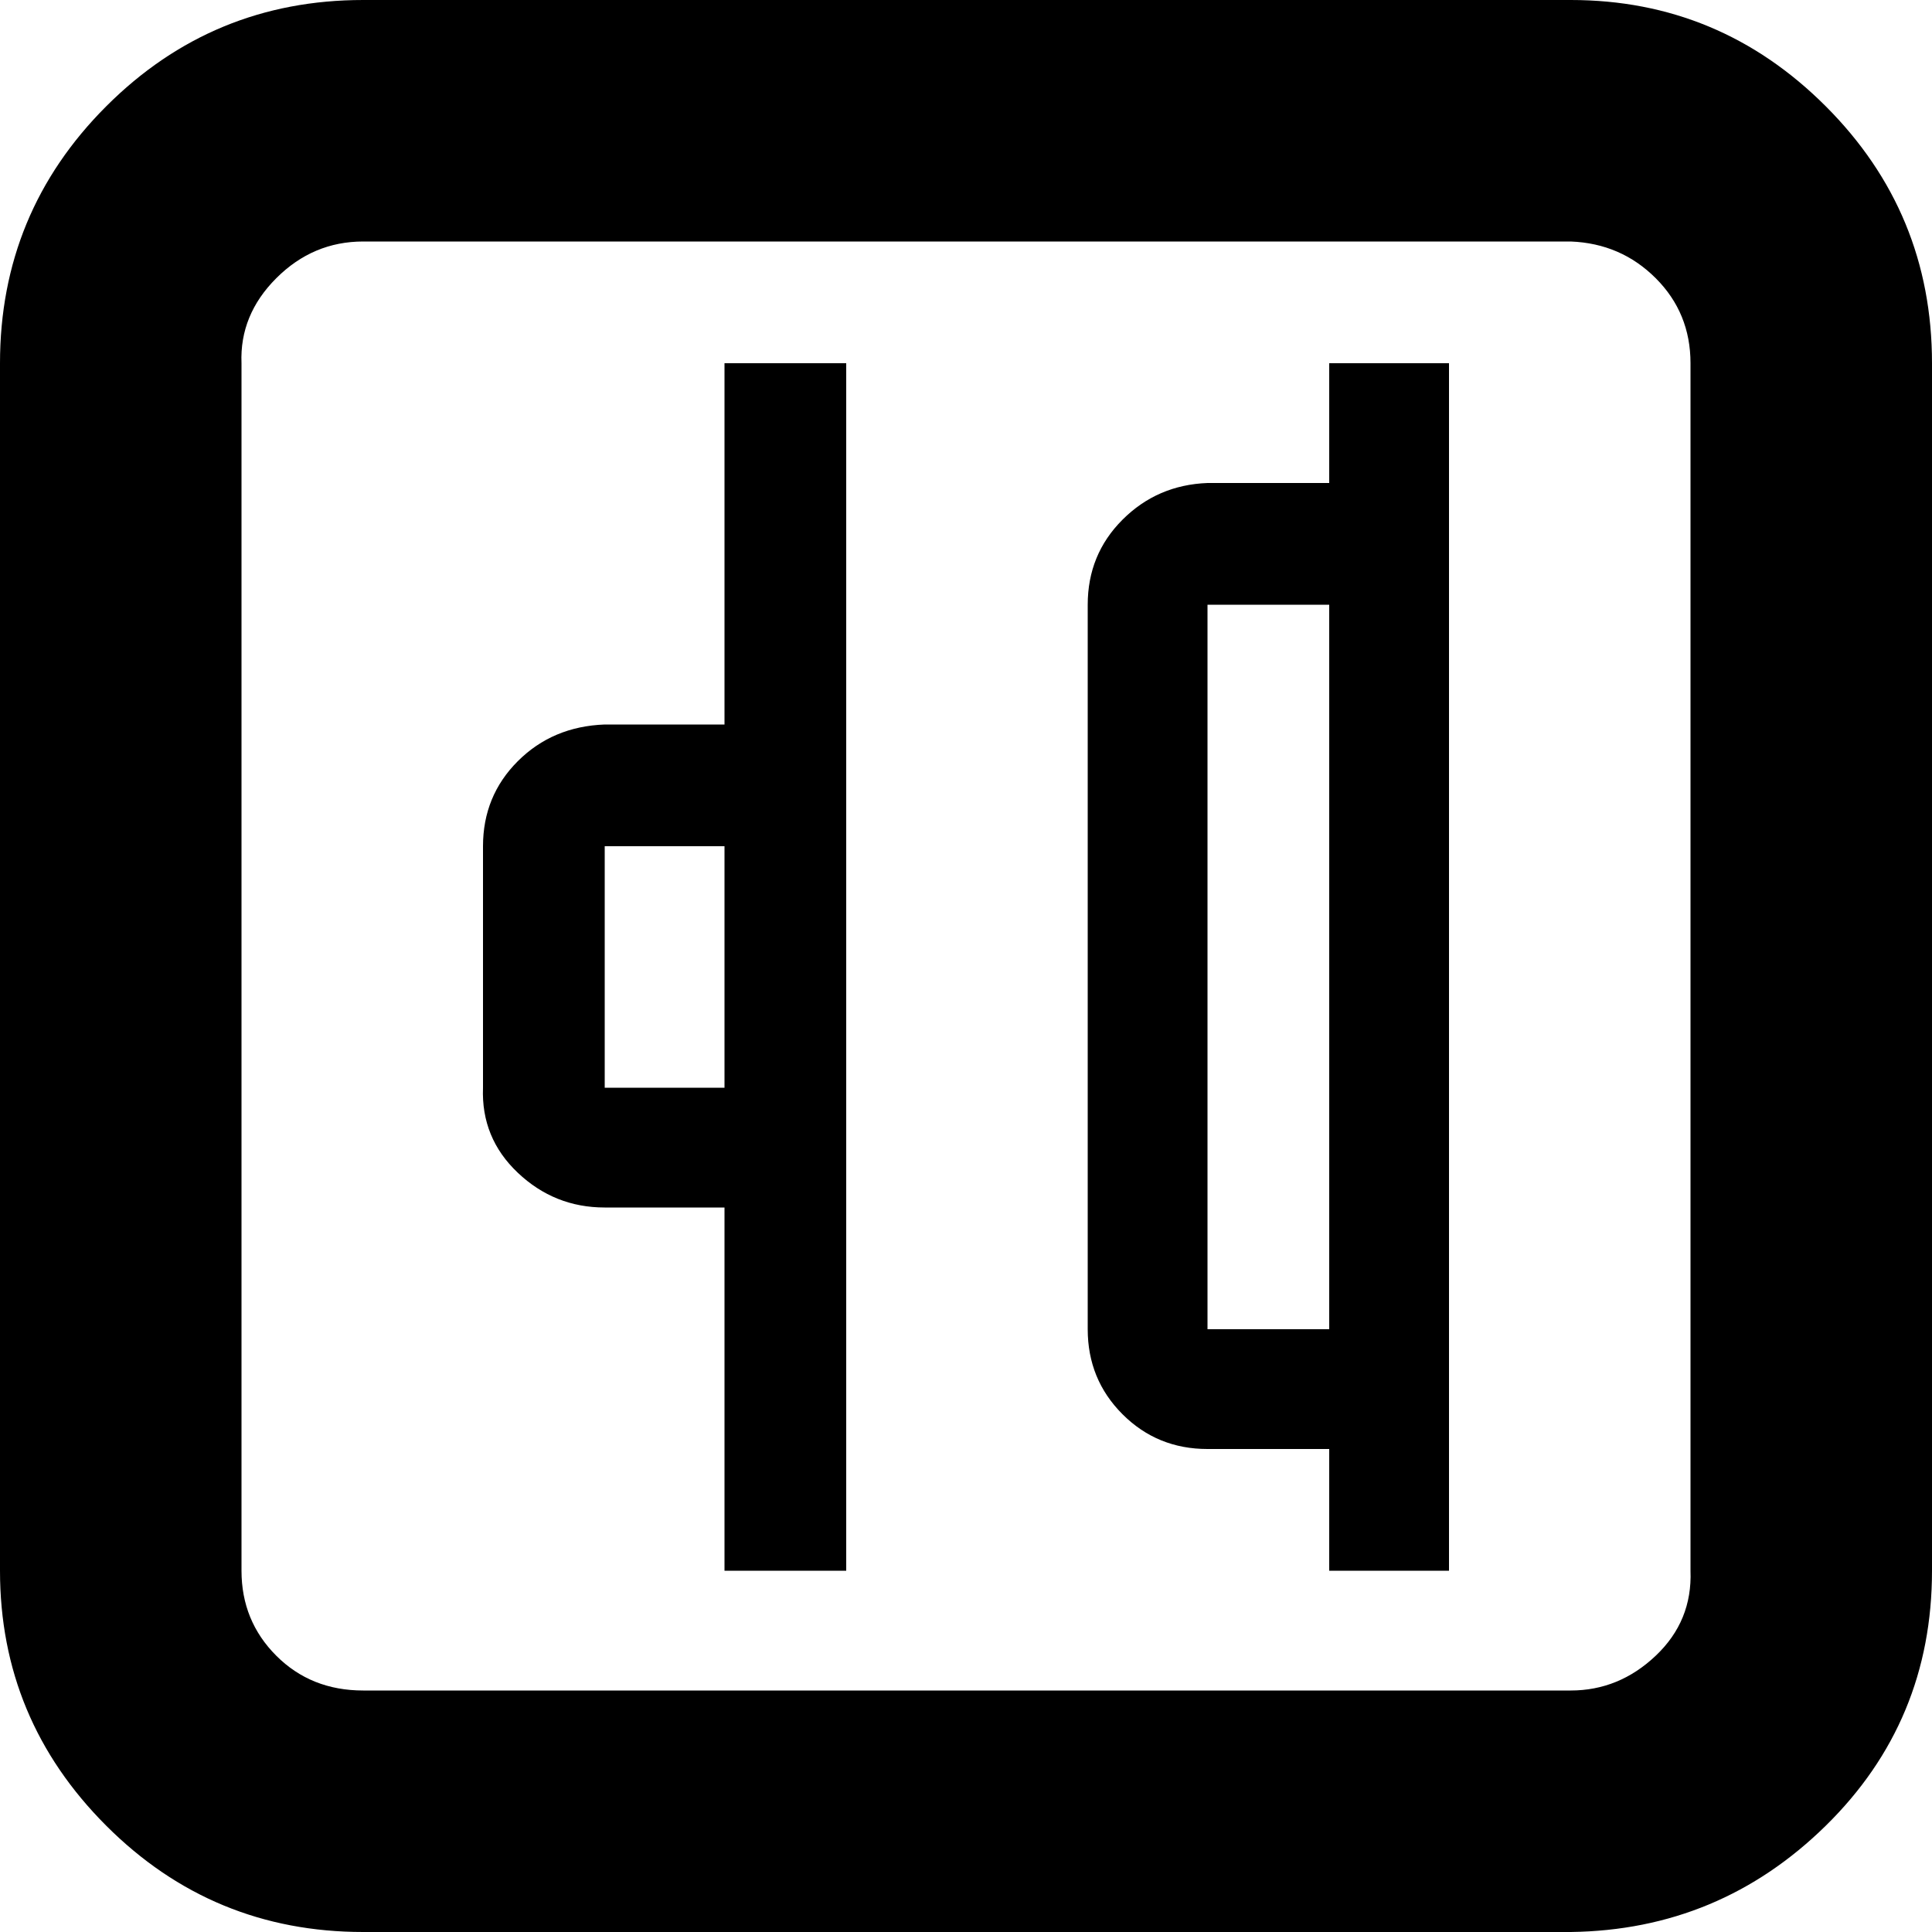
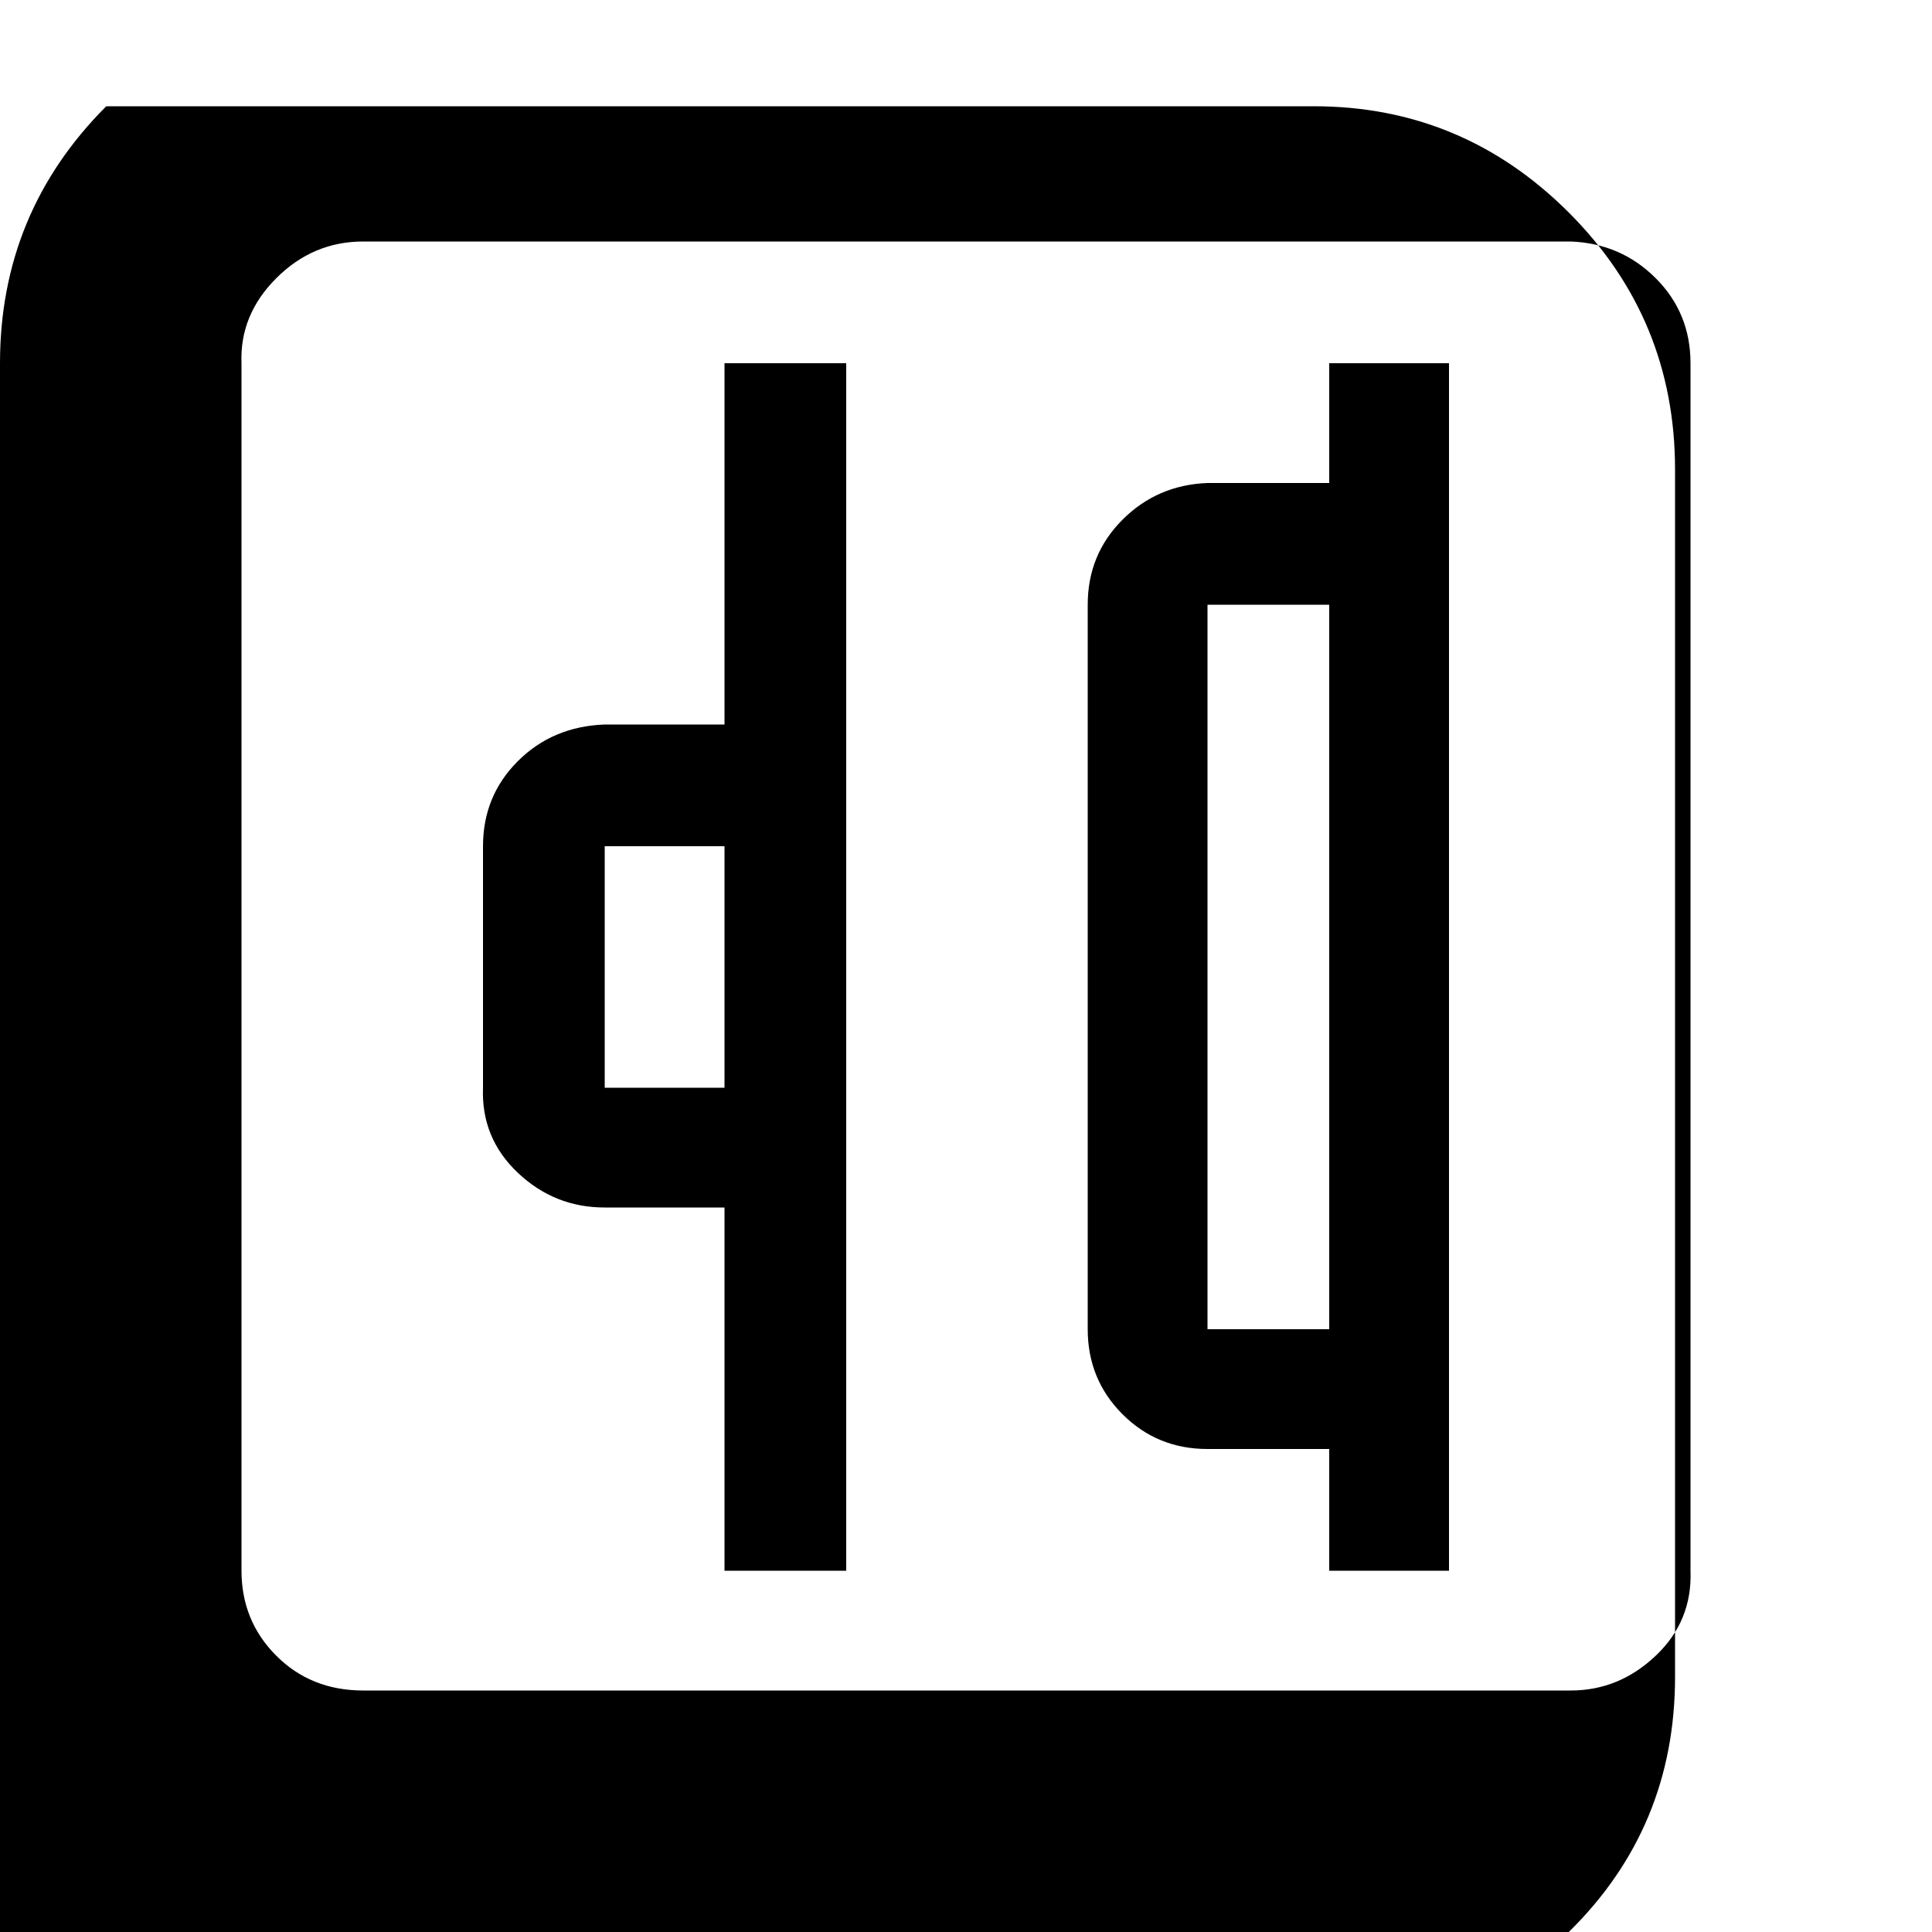
<svg xmlns="http://www.w3.org/2000/svg" fill="#000000" width="800px" height="800px" viewBox="0 0 32 32" version="1.1">
  <title>right-edges</title>
-   <path d="M0 26.016v-20q0-2.496 1.76-4.256t4.256-1.76h20q2.464 0 4.224 1.76t1.76 4.256v20q0 2.496-1.76 4.224t-4.224 1.76h-20q-2.496 0-4.256-1.76t-1.76-4.224zM4 26.016q0 0.832 0.576 1.408t1.44 0.576h20q0.8 0 1.408-0.576t0.576-1.408v-20q0-0.832-0.576-1.408t-1.408-0.608h-20q-0.832 0-1.44 0.608t-0.576 1.408v20zM8 18.016v-4q0-0.832 0.576-1.408t1.44-0.608h1.984v-5.984h2.016v20h-2.016v-6.016h-1.984q-0.832 0-1.44-0.576t-0.576-1.408zM10.016 18.016h1.984v-4h-1.984v4zM18.016 22.016v-12q0-0.832 0.576-1.408t1.408-0.608h2.016v-1.984h1.984v20h-1.984v-2.016h-2.016q-0.832 0-1.408-0.576t-0.576-1.408zM20 22.016h2.016v-12h-2.016v12z" />
+   <path d="M0 26.016v-20q0-2.496 1.76-4.256h20q2.464 0 4.224 1.76t1.76 4.256v20q0 2.496-1.76 4.224t-4.224 1.76h-20q-2.496 0-4.256-1.76t-1.76-4.224zM4 26.016q0 0.832 0.576 1.408t1.44 0.576h20q0.8 0 1.408-0.576t0.576-1.408v-20q0-0.832-0.576-1.408t-1.408-0.608h-20q-0.832 0-1.44 0.608t-0.576 1.408v20zM8 18.016v-4q0-0.832 0.576-1.408t1.44-0.608h1.984v-5.984h2.016v20h-2.016v-6.016h-1.984q-0.832 0-1.44-0.576t-0.576-1.408zM10.016 18.016h1.984v-4h-1.984v4zM18.016 22.016v-12q0-0.832 0.576-1.408t1.408-0.608h2.016v-1.984h1.984v20h-1.984v-2.016h-2.016q-0.832 0-1.408-0.576t-0.576-1.408zM20 22.016h2.016v-12h-2.016v12z" />
</svg>